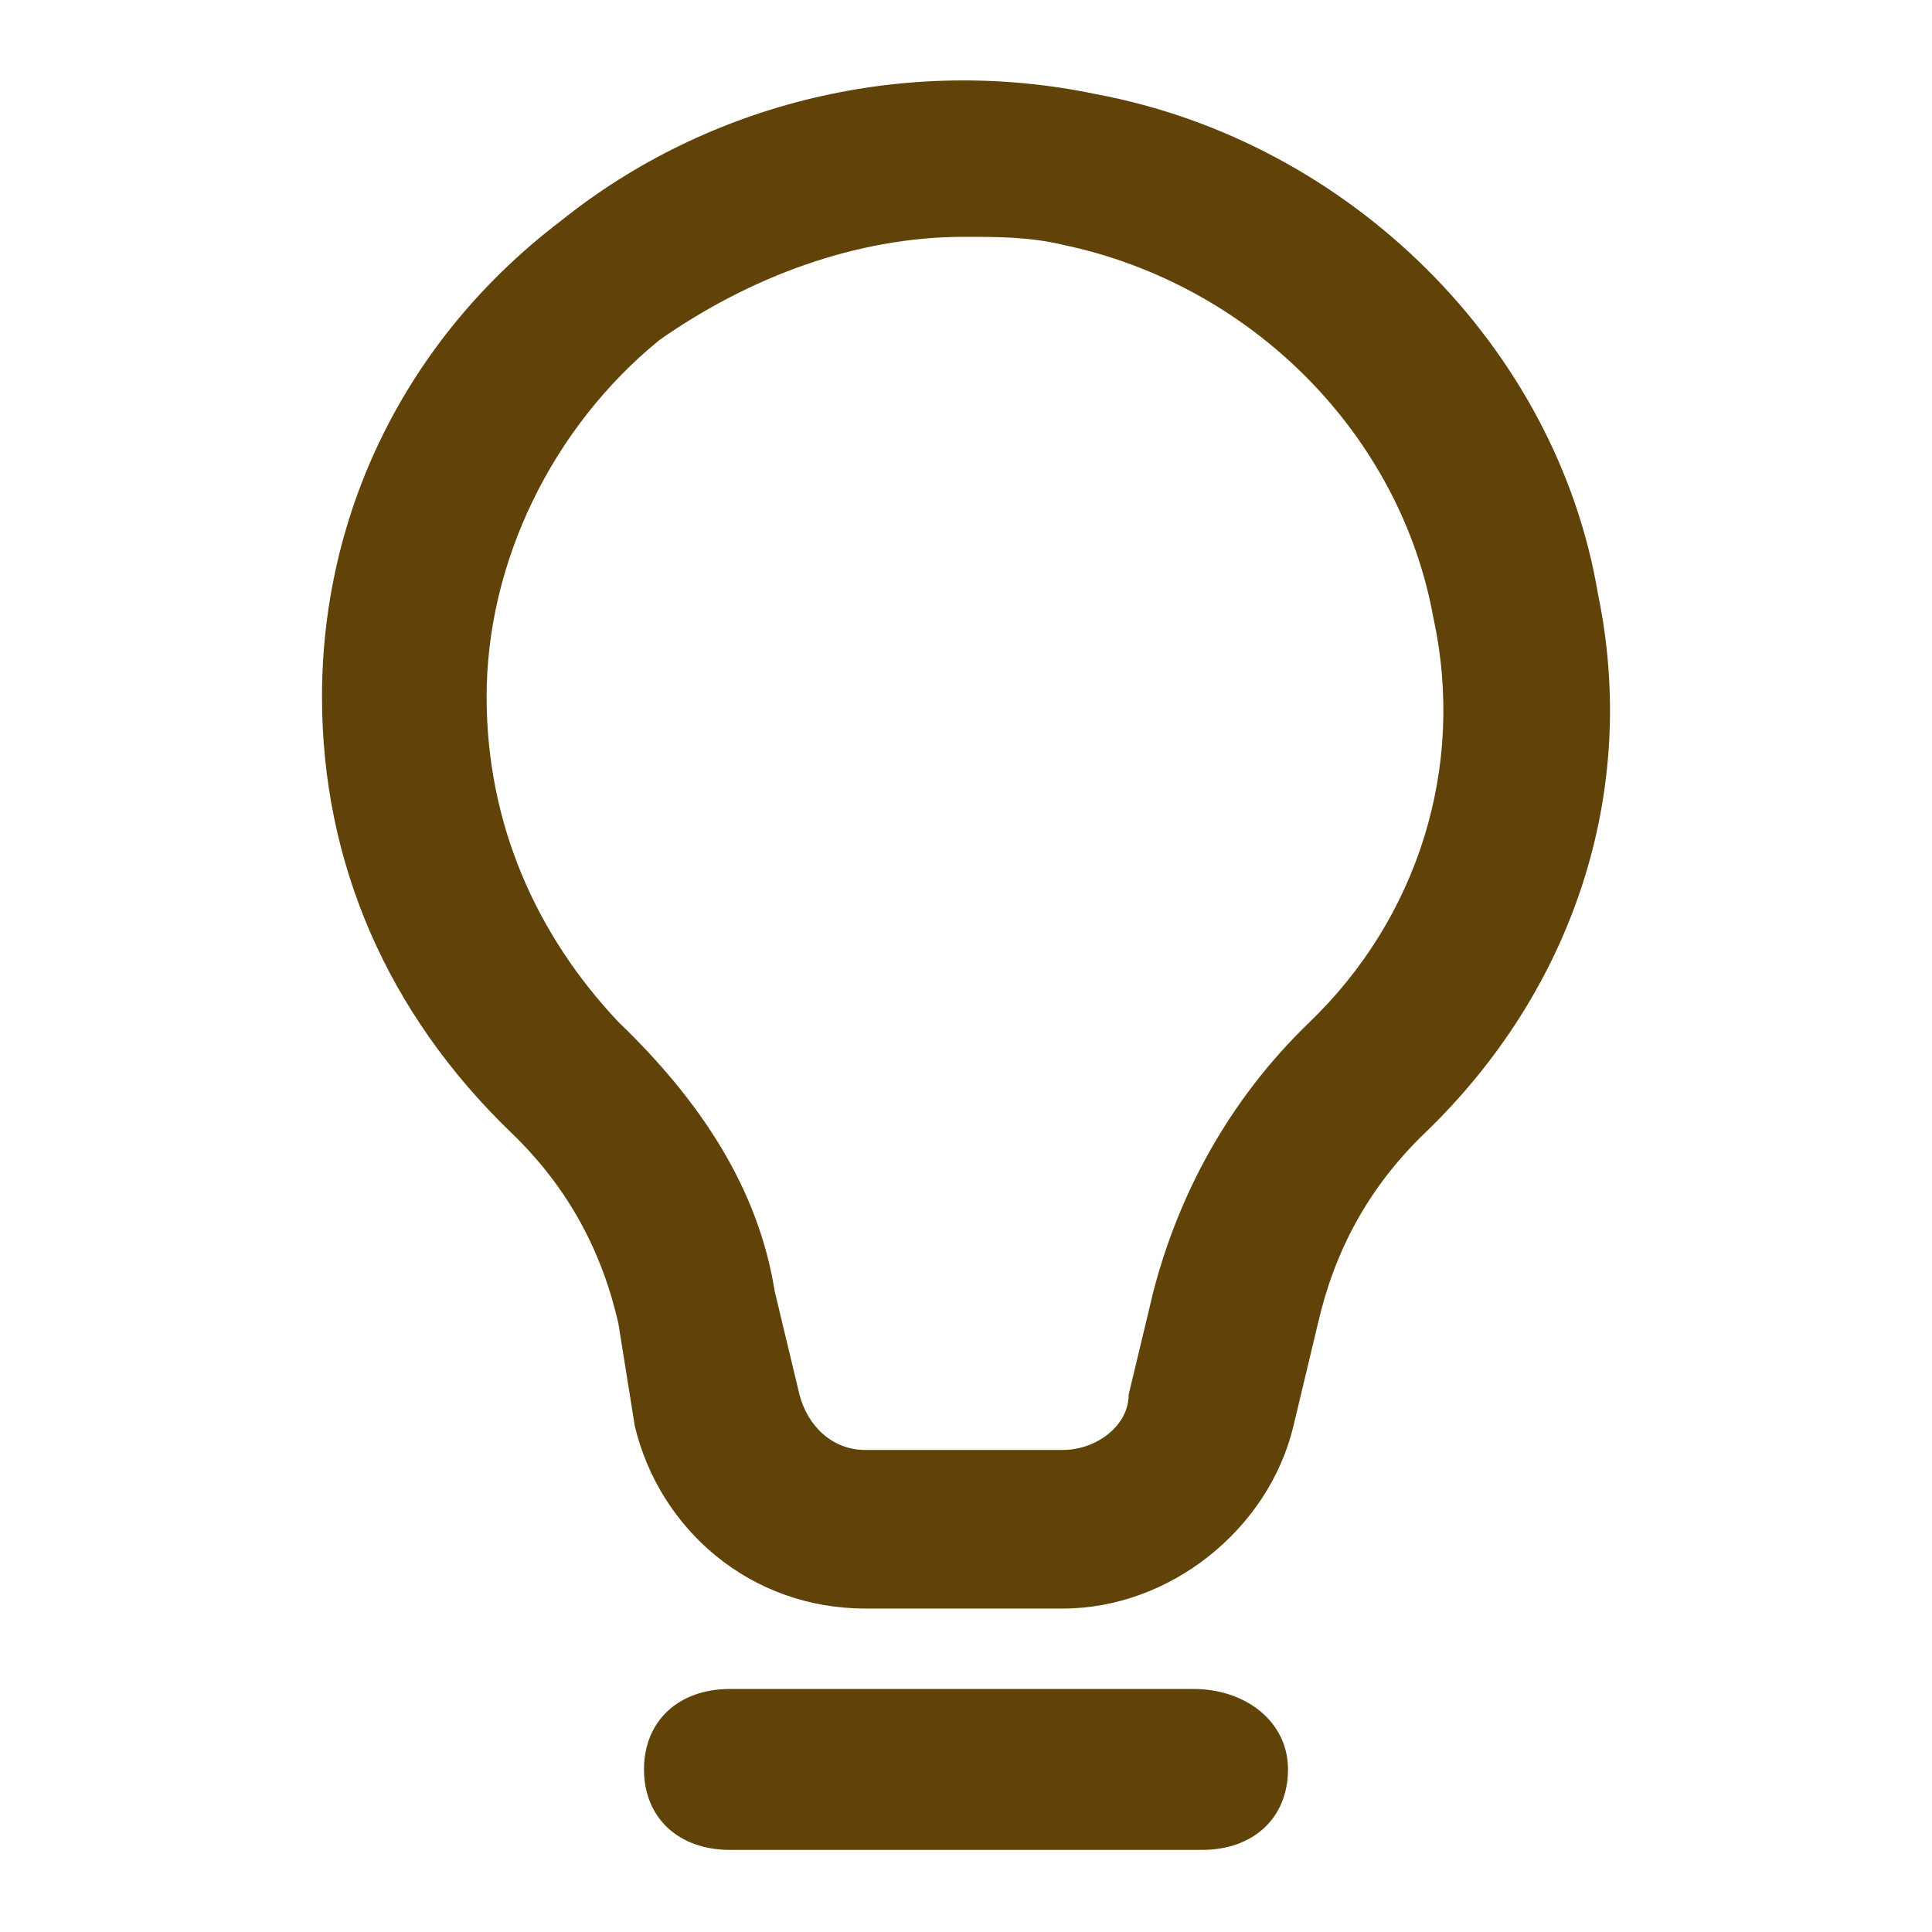
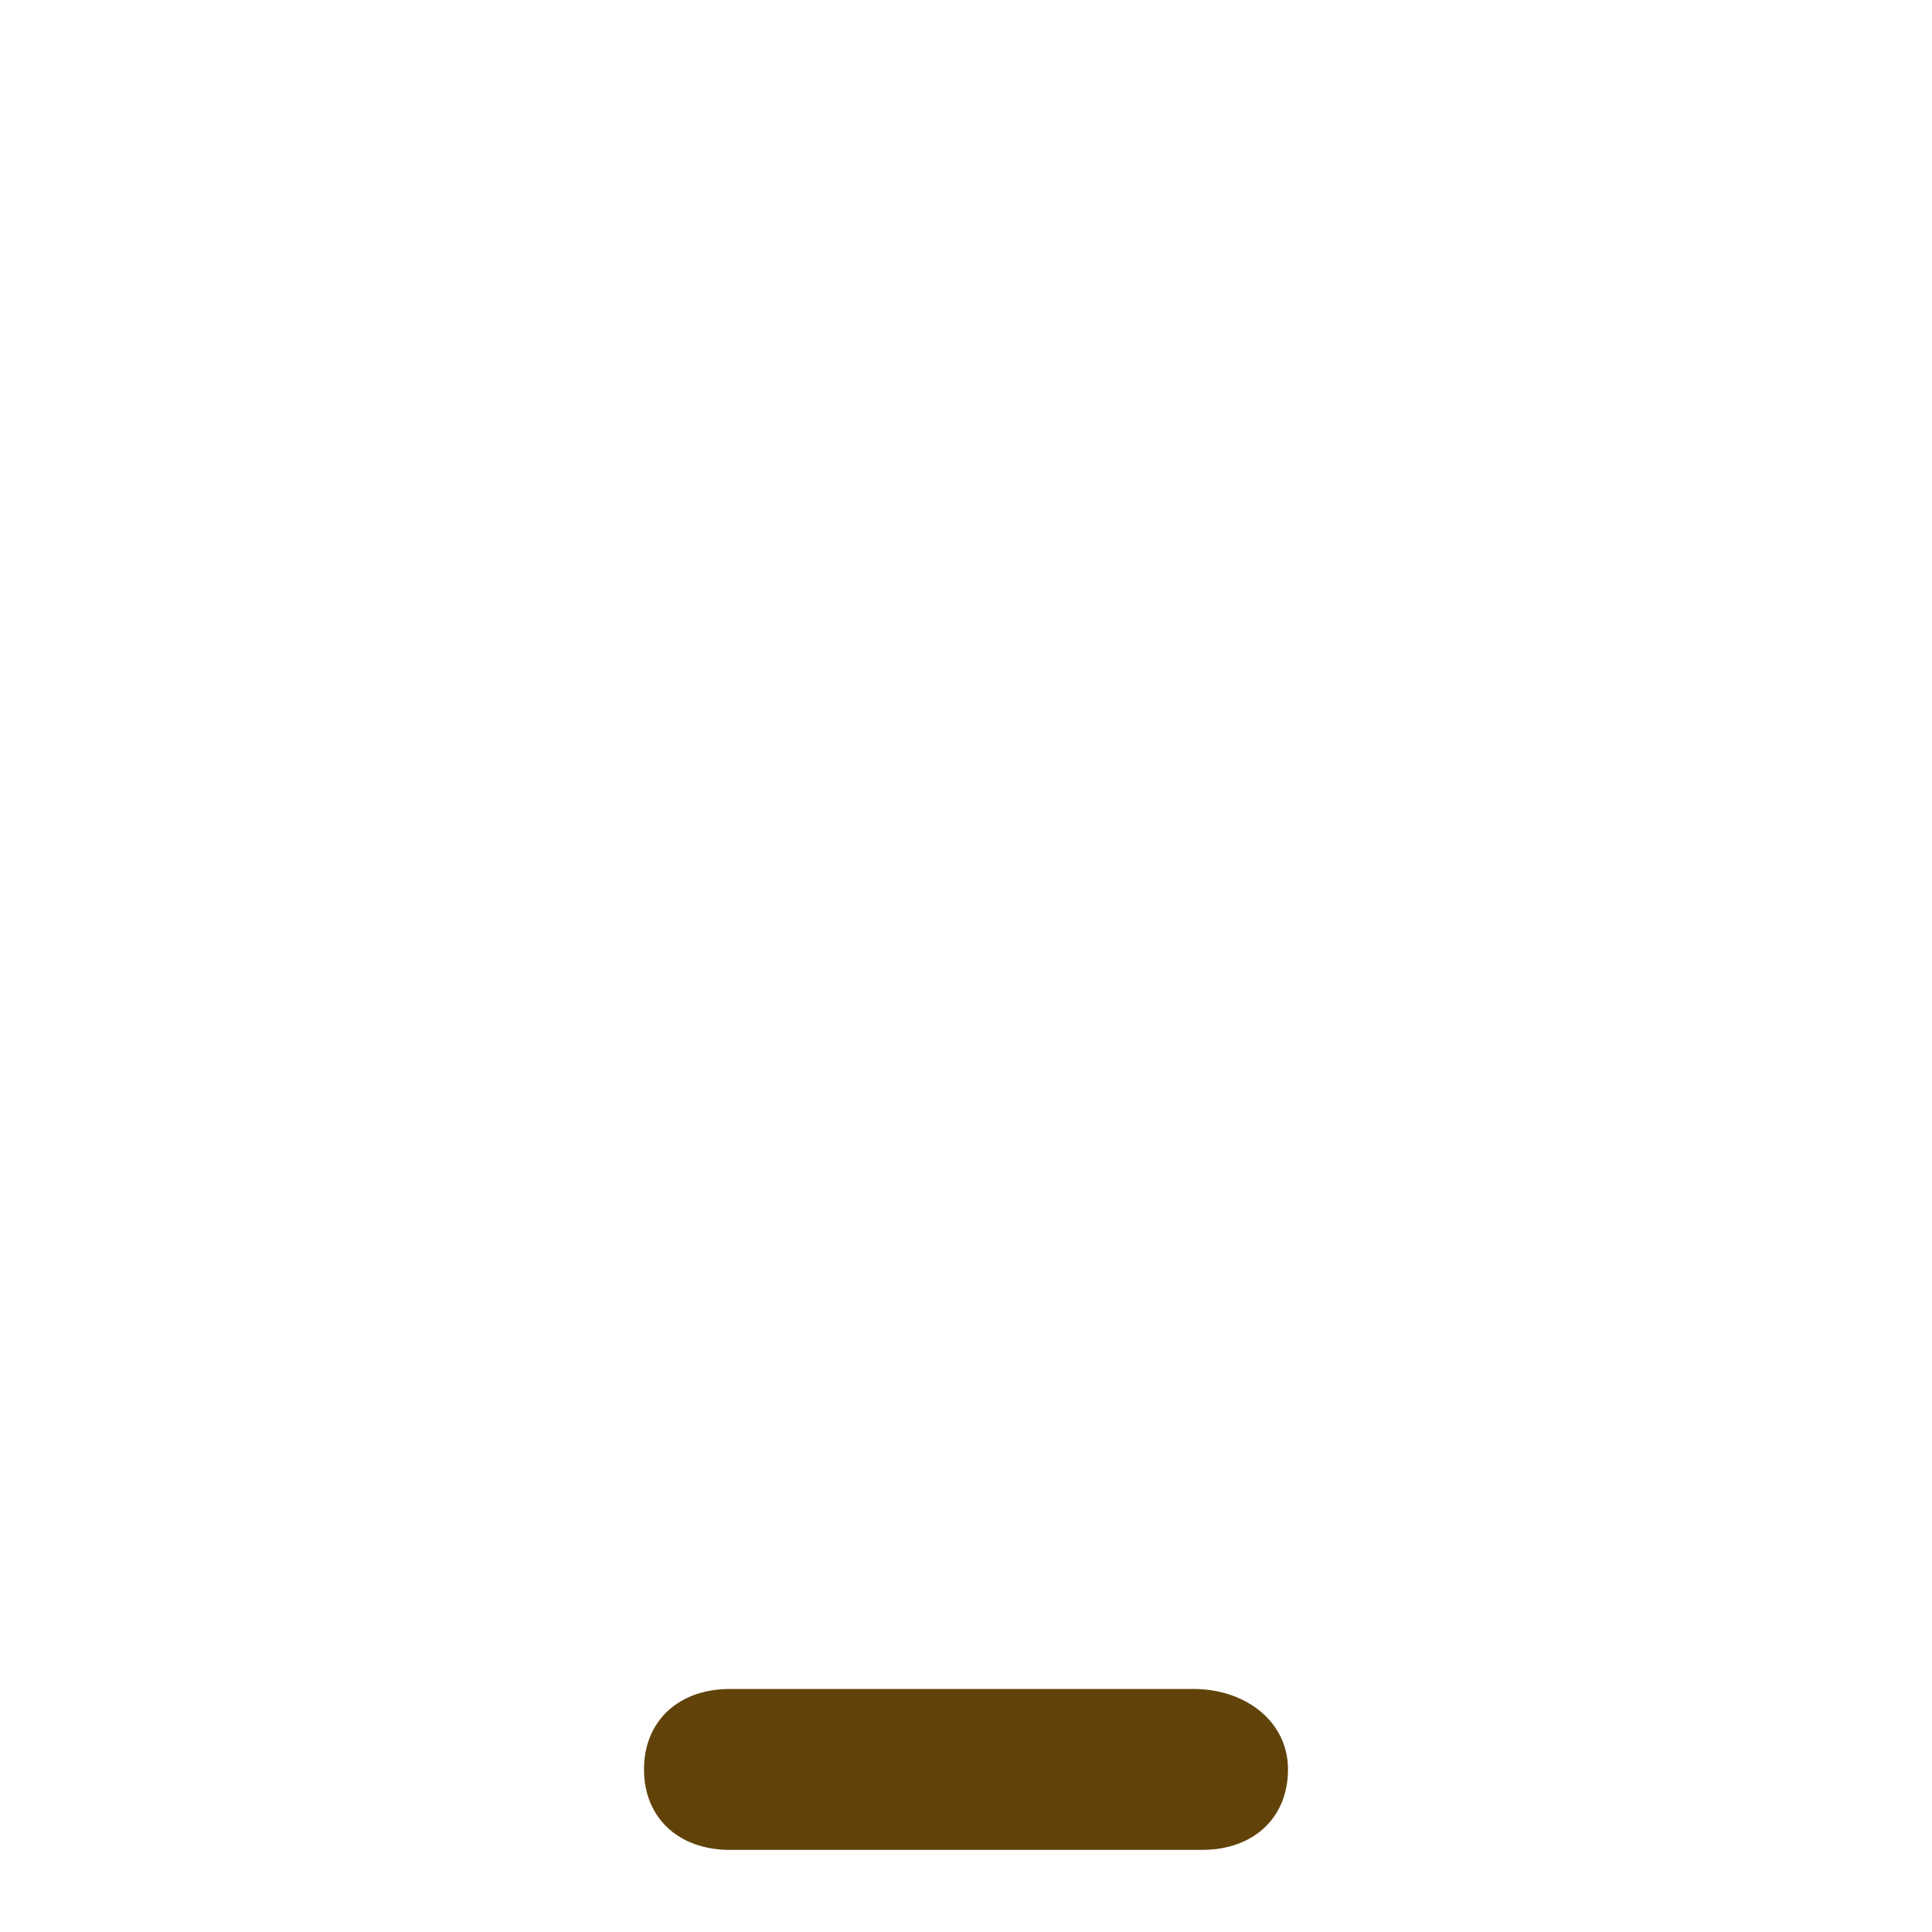
<svg xmlns="http://www.w3.org/2000/svg" width="24" height="24" viewBox="0 0 24 24" fill="none">
-   <path d="M19.85 7.375C19.339 4.321 16.782 1.76 13.612 1.169C11.26 0.677 8.806 1.268 6.966 2.745C5.023 4.223 4 6.39 4 8.655C4 10.723 4.818 12.595 6.352 14.072C7.068 14.762 7.477 15.55 7.681 16.436L7.886 17.717C8.193 18.997 9.318 19.982 10.749 19.982H13.203C14.533 19.982 15.76 18.997 16.067 17.717L16.373 16.436C16.578 15.55 16.987 14.762 17.703 14.072C19.544 12.3 20.362 9.837 19.85 7.375ZM16.271 12.694C15.249 13.678 14.635 14.86 14.328 16.042L14.021 17.323C14.021 17.717 13.612 18.012 13.203 18.012H10.749C10.34 18.012 10.033 17.717 9.931 17.323L9.624 16.042C9.42 14.762 8.704 13.678 7.681 12.694C6.659 11.61 6.045 10.231 6.045 8.655C6.045 6.981 6.863 5.306 8.193 4.223C9.318 3.435 10.647 2.942 11.976 2.942C12.385 2.942 12.794 2.942 13.203 3.041C15.555 3.533 17.396 5.405 17.805 7.67C18.214 9.542 17.601 11.413 16.271 12.694Z" fill="#61430A" />
  <path d="M14.827 20.981H9.067C8.427 20.981 8 21.381 8 21.98C8 22.58 8.427 22.98 9.067 22.98H14.933C15.573 22.98 16 22.58 16 21.98C16 21.381 15.467 20.981 14.827 20.981Z" fill="#61430A" />
</svg>